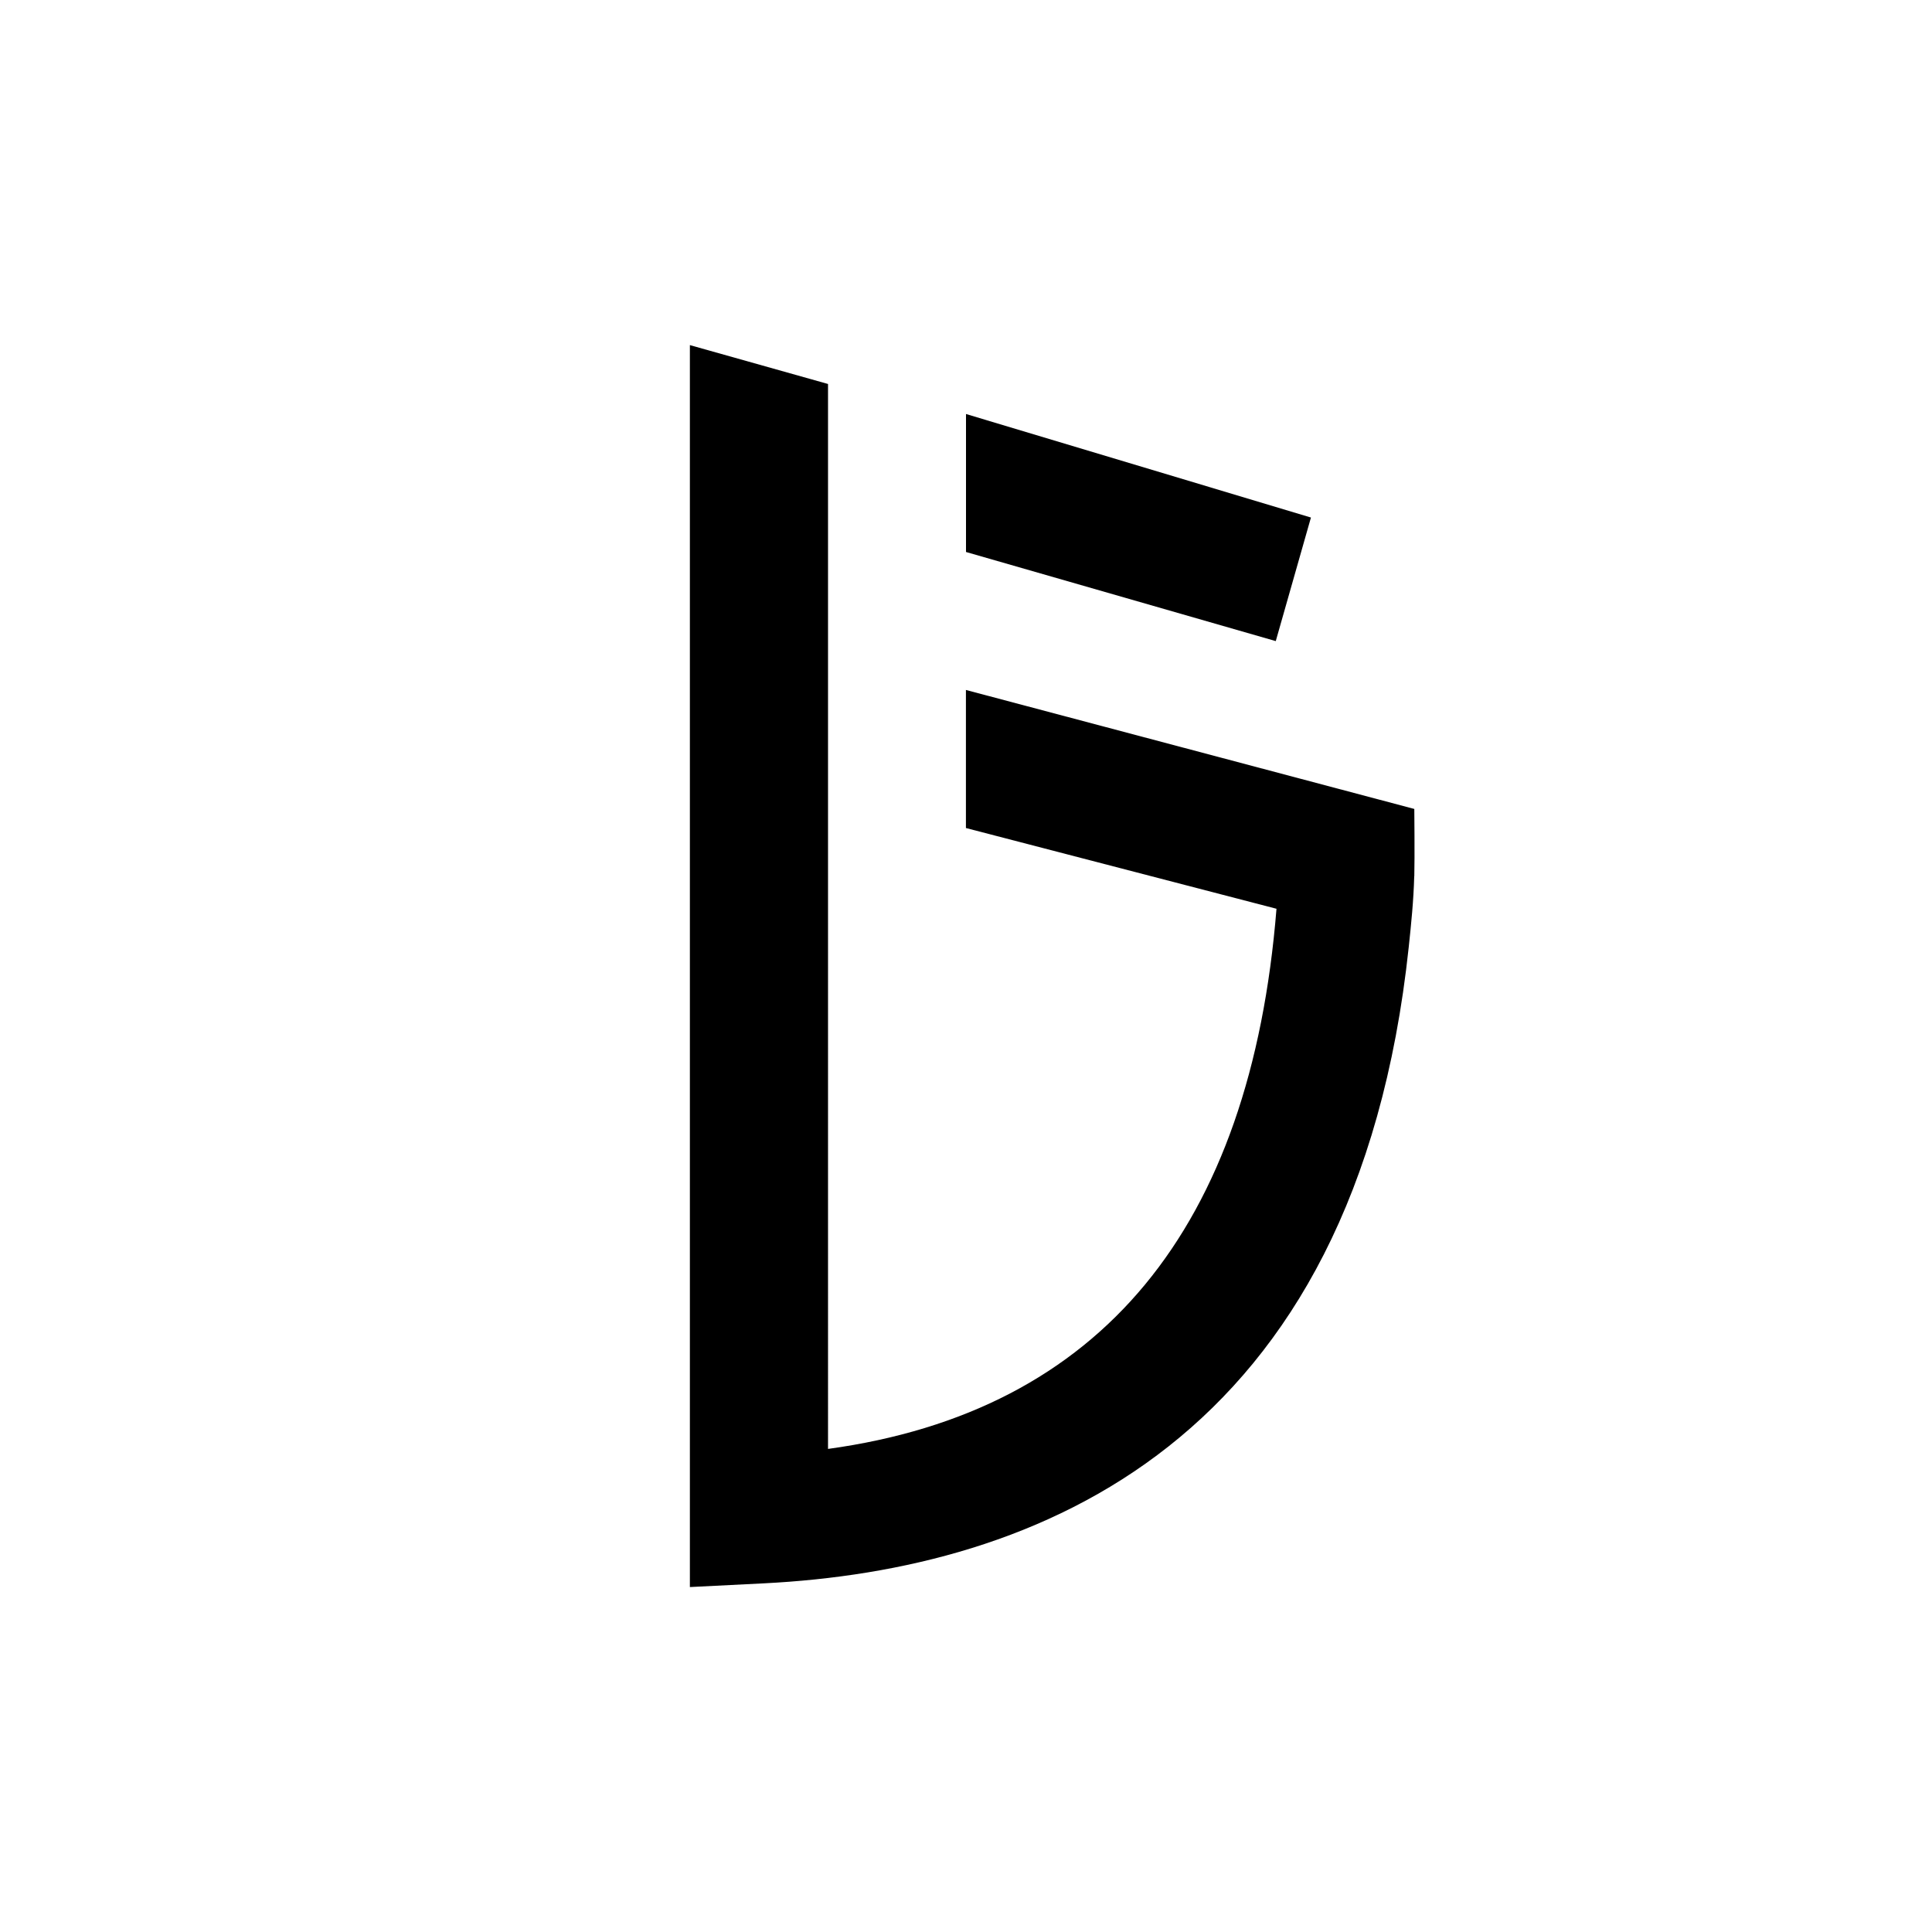
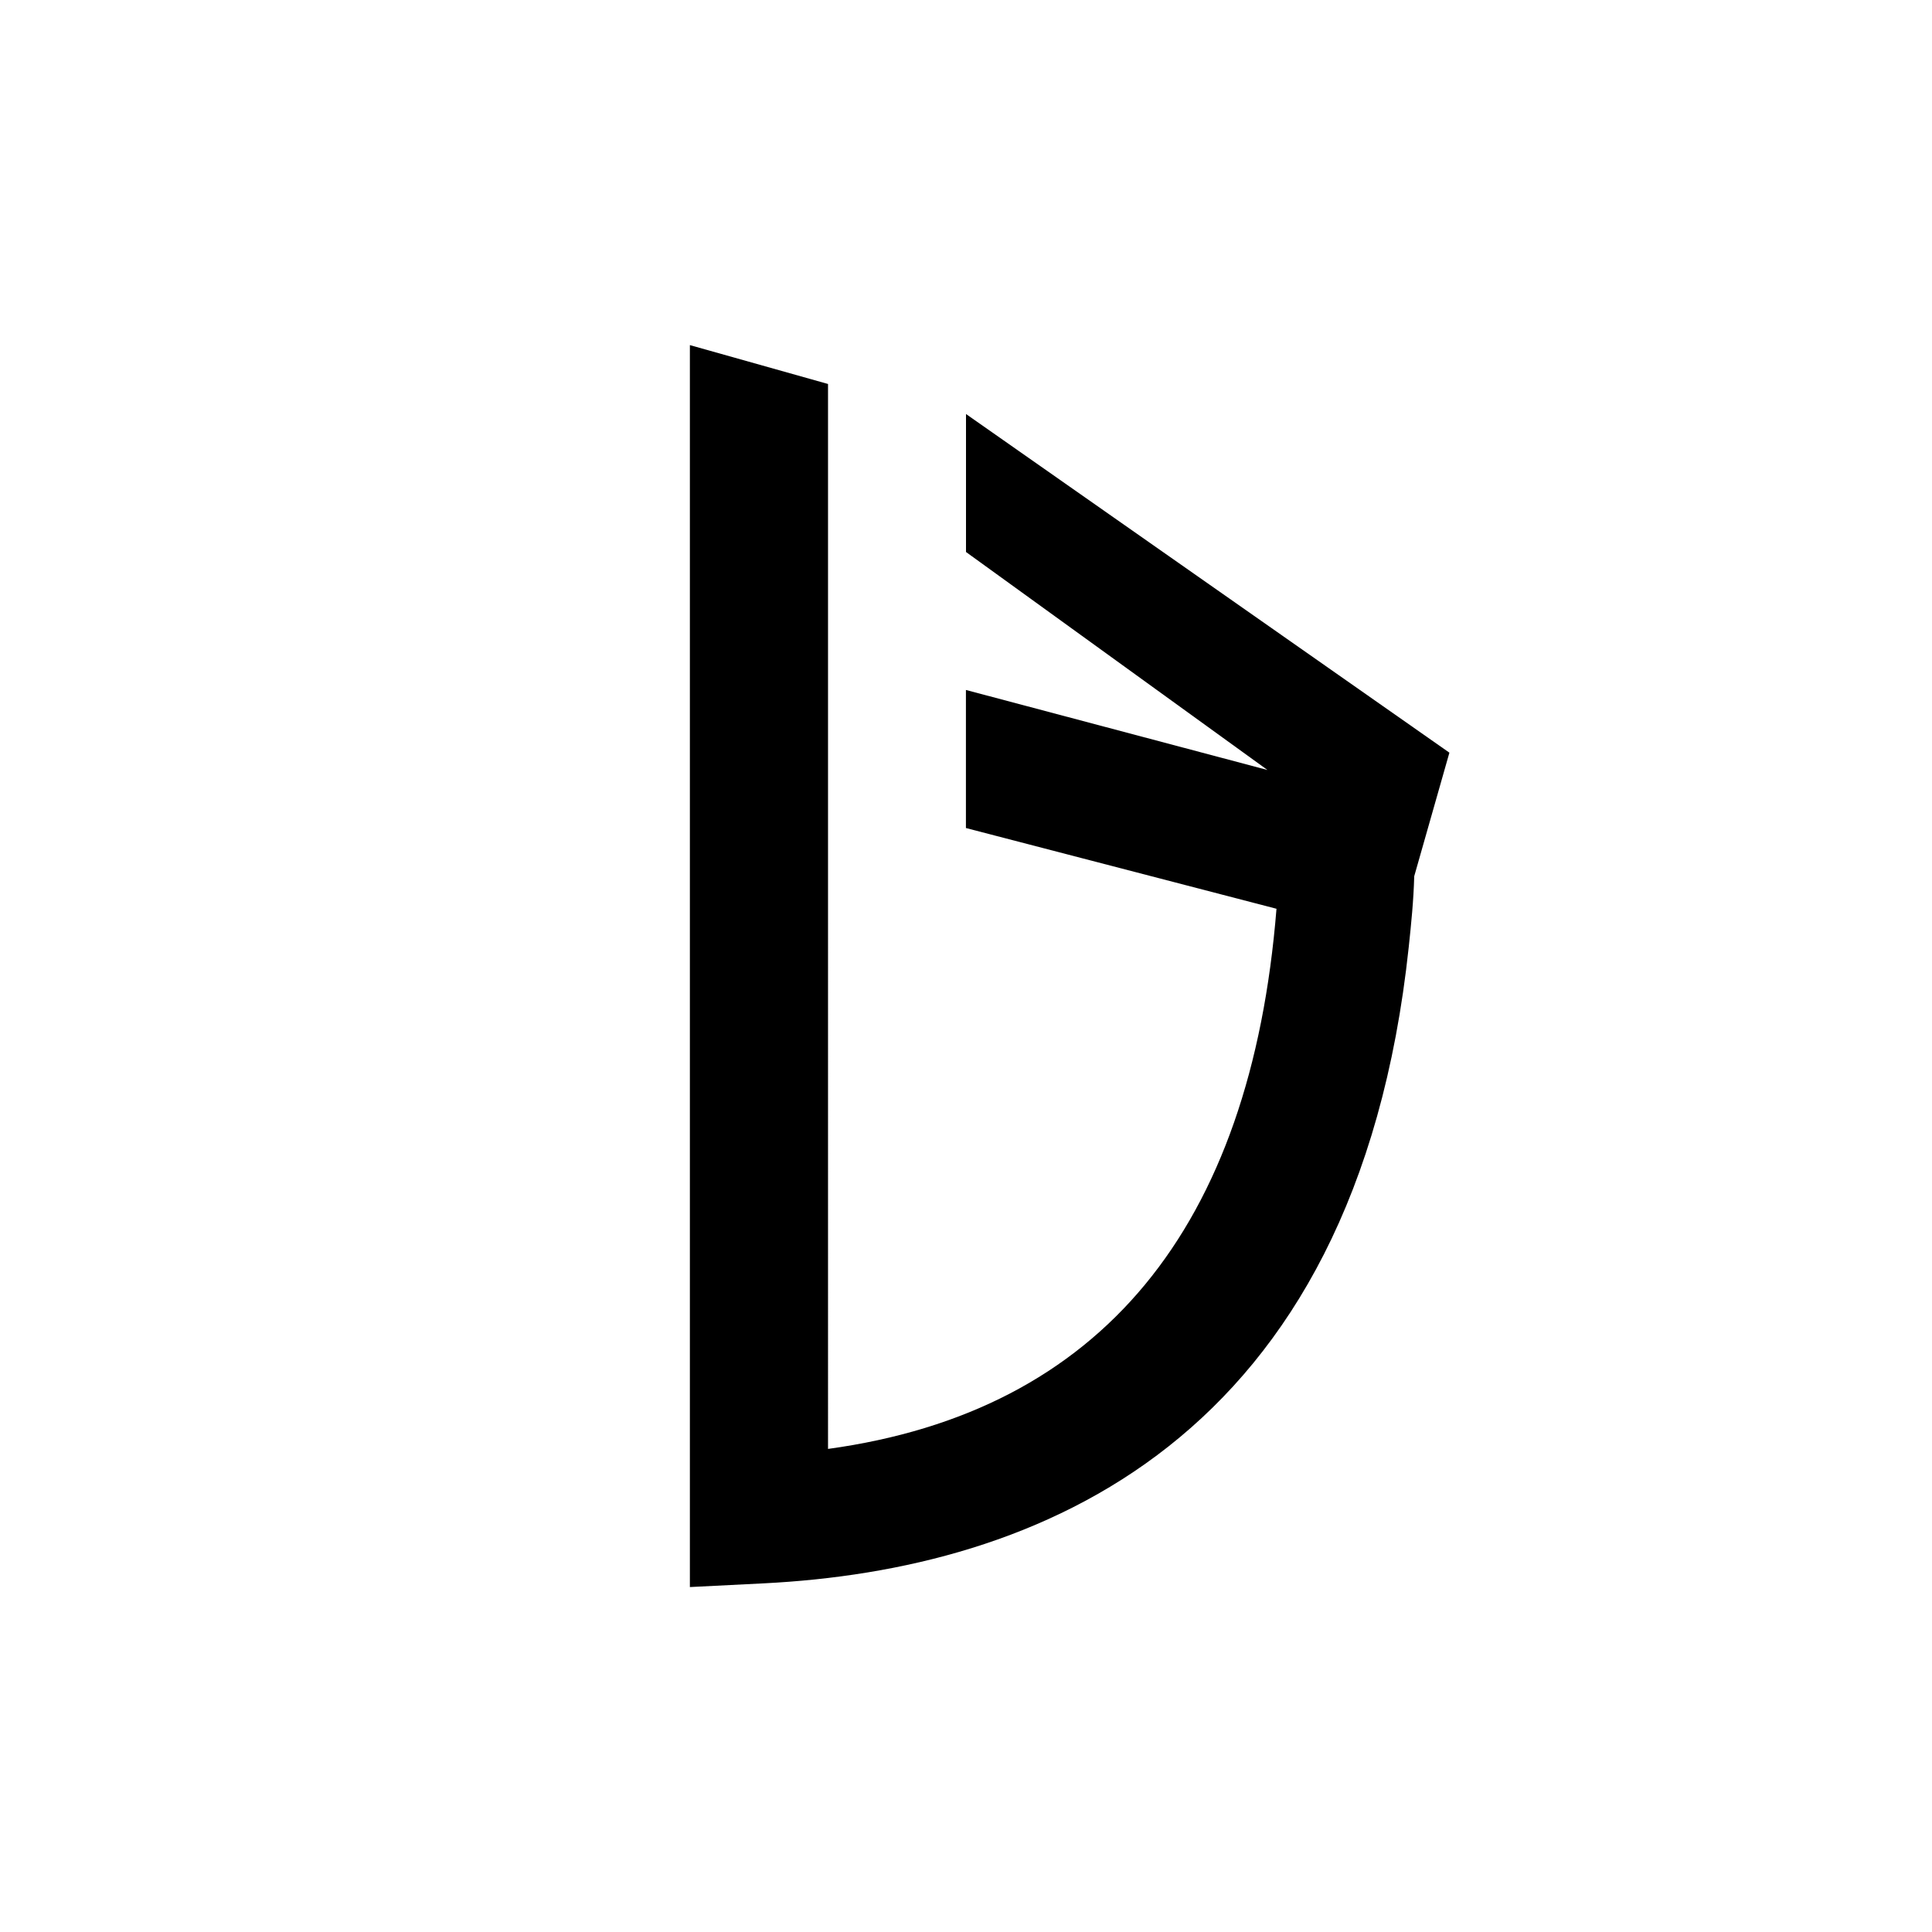
<svg xmlns="http://www.w3.org/2000/svg" width="800" height="800" viewBox="0 0 24 24">
-   <path fill="currentColor" d="M17.569 10.884c.006-.23 0-.835 0-.835l-5.57-1.478v1.715l3.858 1.003c-.319 3.965-2.176 6.244-5.571 6.71V4.77L8.57 4.287v15.428l.916-.046c3.384-.17 7.358-1.731 8.014-7.906c.03-.283.06-.575.068-.878m-1.72-2.921l.437-1.535L12 5.143v1.714z" />
+   <path fill="currentColor" d="M17.569 10.884c.006-.23 0-.835 0-.835l-5.57-1.478v1.715l3.858 1.003c-.319 3.965-2.176 6.244-5.571 6.71V4.77L8.57 4.287v15.428l.916-.046c3.384-.17 7.358-1.731 8.014-7.906c.03-.283.06-.575.068-.878l.437-1.535L12 5.143v1.714z" />
</svg>